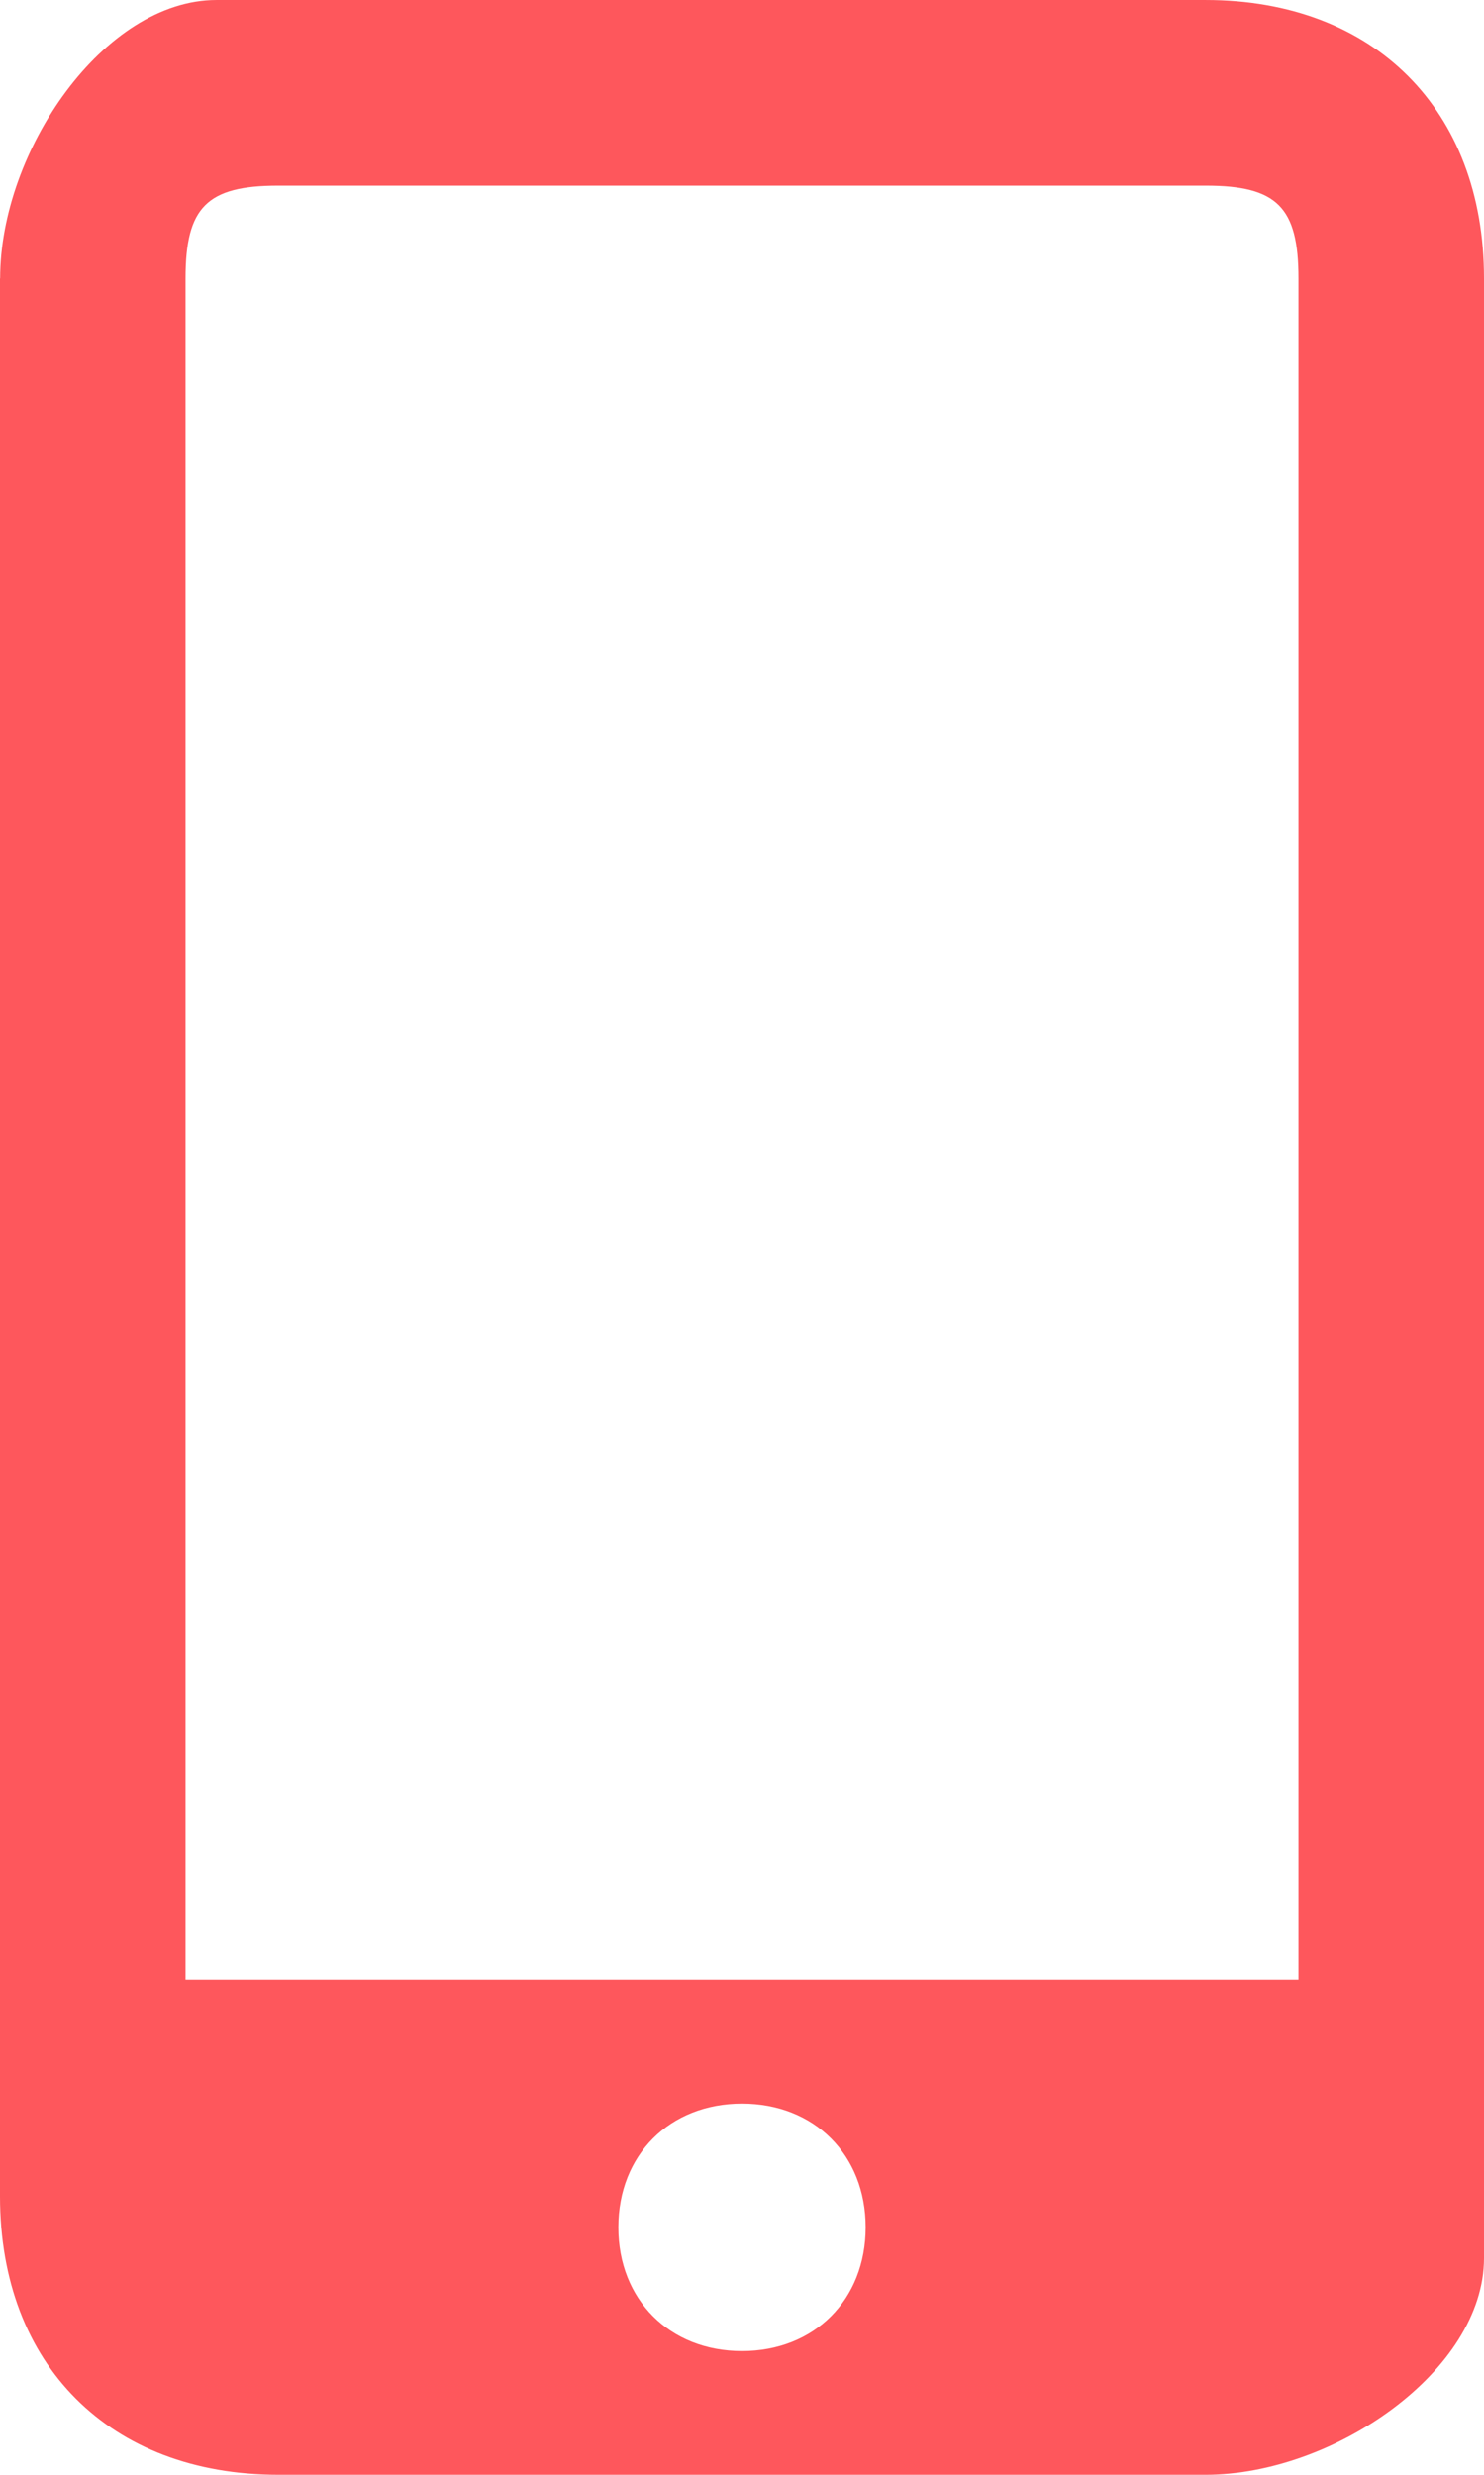
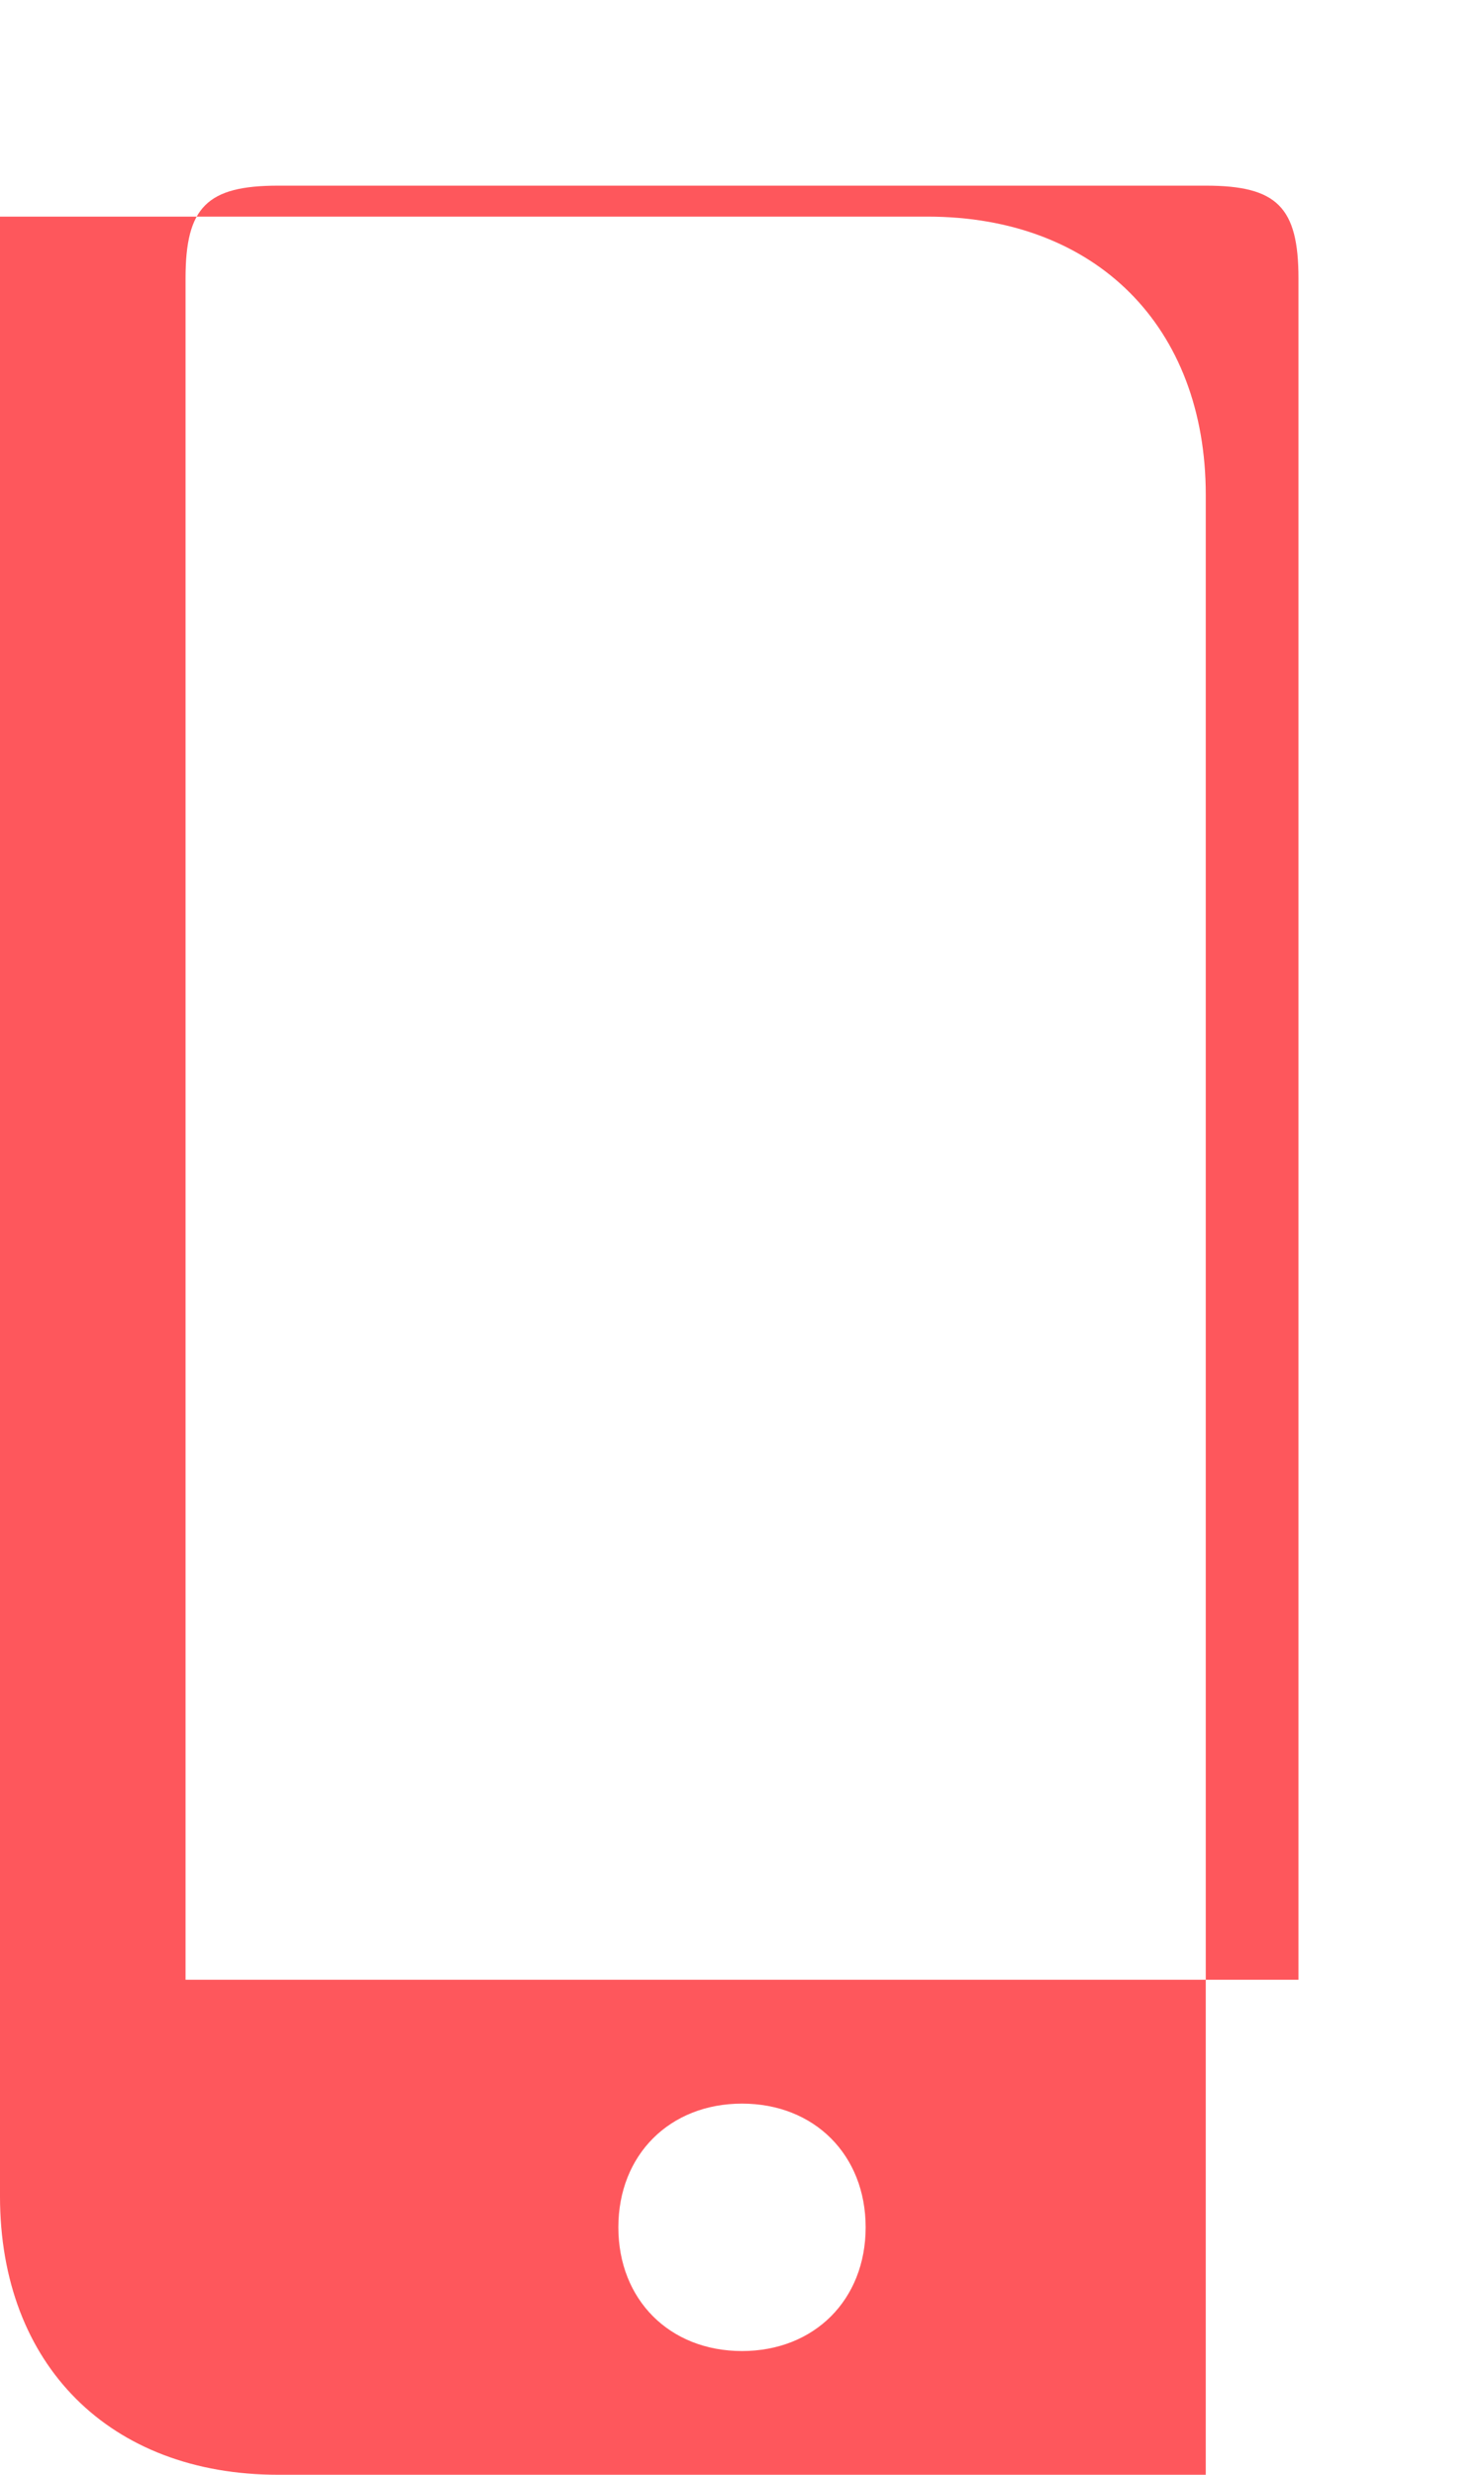
<svg xmlns="http://www.w3.org/2000/svg" xml:space="preserve" width="31.385mm" height="52.308mm" style="shape-rendering:geometricPrecision; text-rendering:geometricPrecision; image-rendering:optimizeQuality; fill-rule:evenodd; clip-rule:evenodd" viewBox="0 0 11.414 19.023">
  <defs>
    <style type="text/css">
   
    .fil0 {fill:#FE575C}
   
  </style>
  </defs>
  <g id="Слой_x0020_1">
-     <path class="fil0" d="M6.658 17.121c0,0.557 -0.395,0.951 -0.951,0.951 -0.557,0 -0.951,-0.395 -0.951,-0.951 0,-0.557 0.395,-0.951 0.951,-0.951 0.557,0 0.951,0.395 0.951,0.951zm-5.231 -14.981c0,-0.548 0.165,-0.713 0.713,-0.713l7.134 0c0.548,0 0.713,0.165 0.713,0.713l0 13.078 -8.56 0 0 -13.078zm-1.427 0l0 14.743c0,1.295 0.845,2.14 2.14,2.14l7.134 0c0.981,0 2.14,-0.799 2.14,-1.665l0 -15.218c0,-1.295 -0.845,-2.14 -2.14,-2.14l-7.609 0c-0.865,0 -1.664,1.159 -1.664,2.14z" />
+     <path class="fil0" d="M6.658 17.121c0,0.557 -0.395,0.951 -0.951,0.951 -0.557,0 -0.951,-0.395 -0.951,-0.951 0,-0.557 0.395,-0.951 0.951,-0.951 0.557,0 0.951,0.395 0.951,0.951zm-5.231 -14.981c0,-0.548 0.165,-0.713 0.713,-0.713l7.134 0c0.548,0 0.713,0.165 0.713,0.713l0 13.078 -8.56 0 0 -13.078zm-1.427 0l0 14.743c0,1.295 0.845,2.14 2.14,2.14l7.134 0l0 -15.218c0,-1.295 -0.845,-2.14 -2.14,-2.14l-7.609 0c-0.865,0 -1.664,1.159 -1.664,2.14z" />
  </g>
</svg>